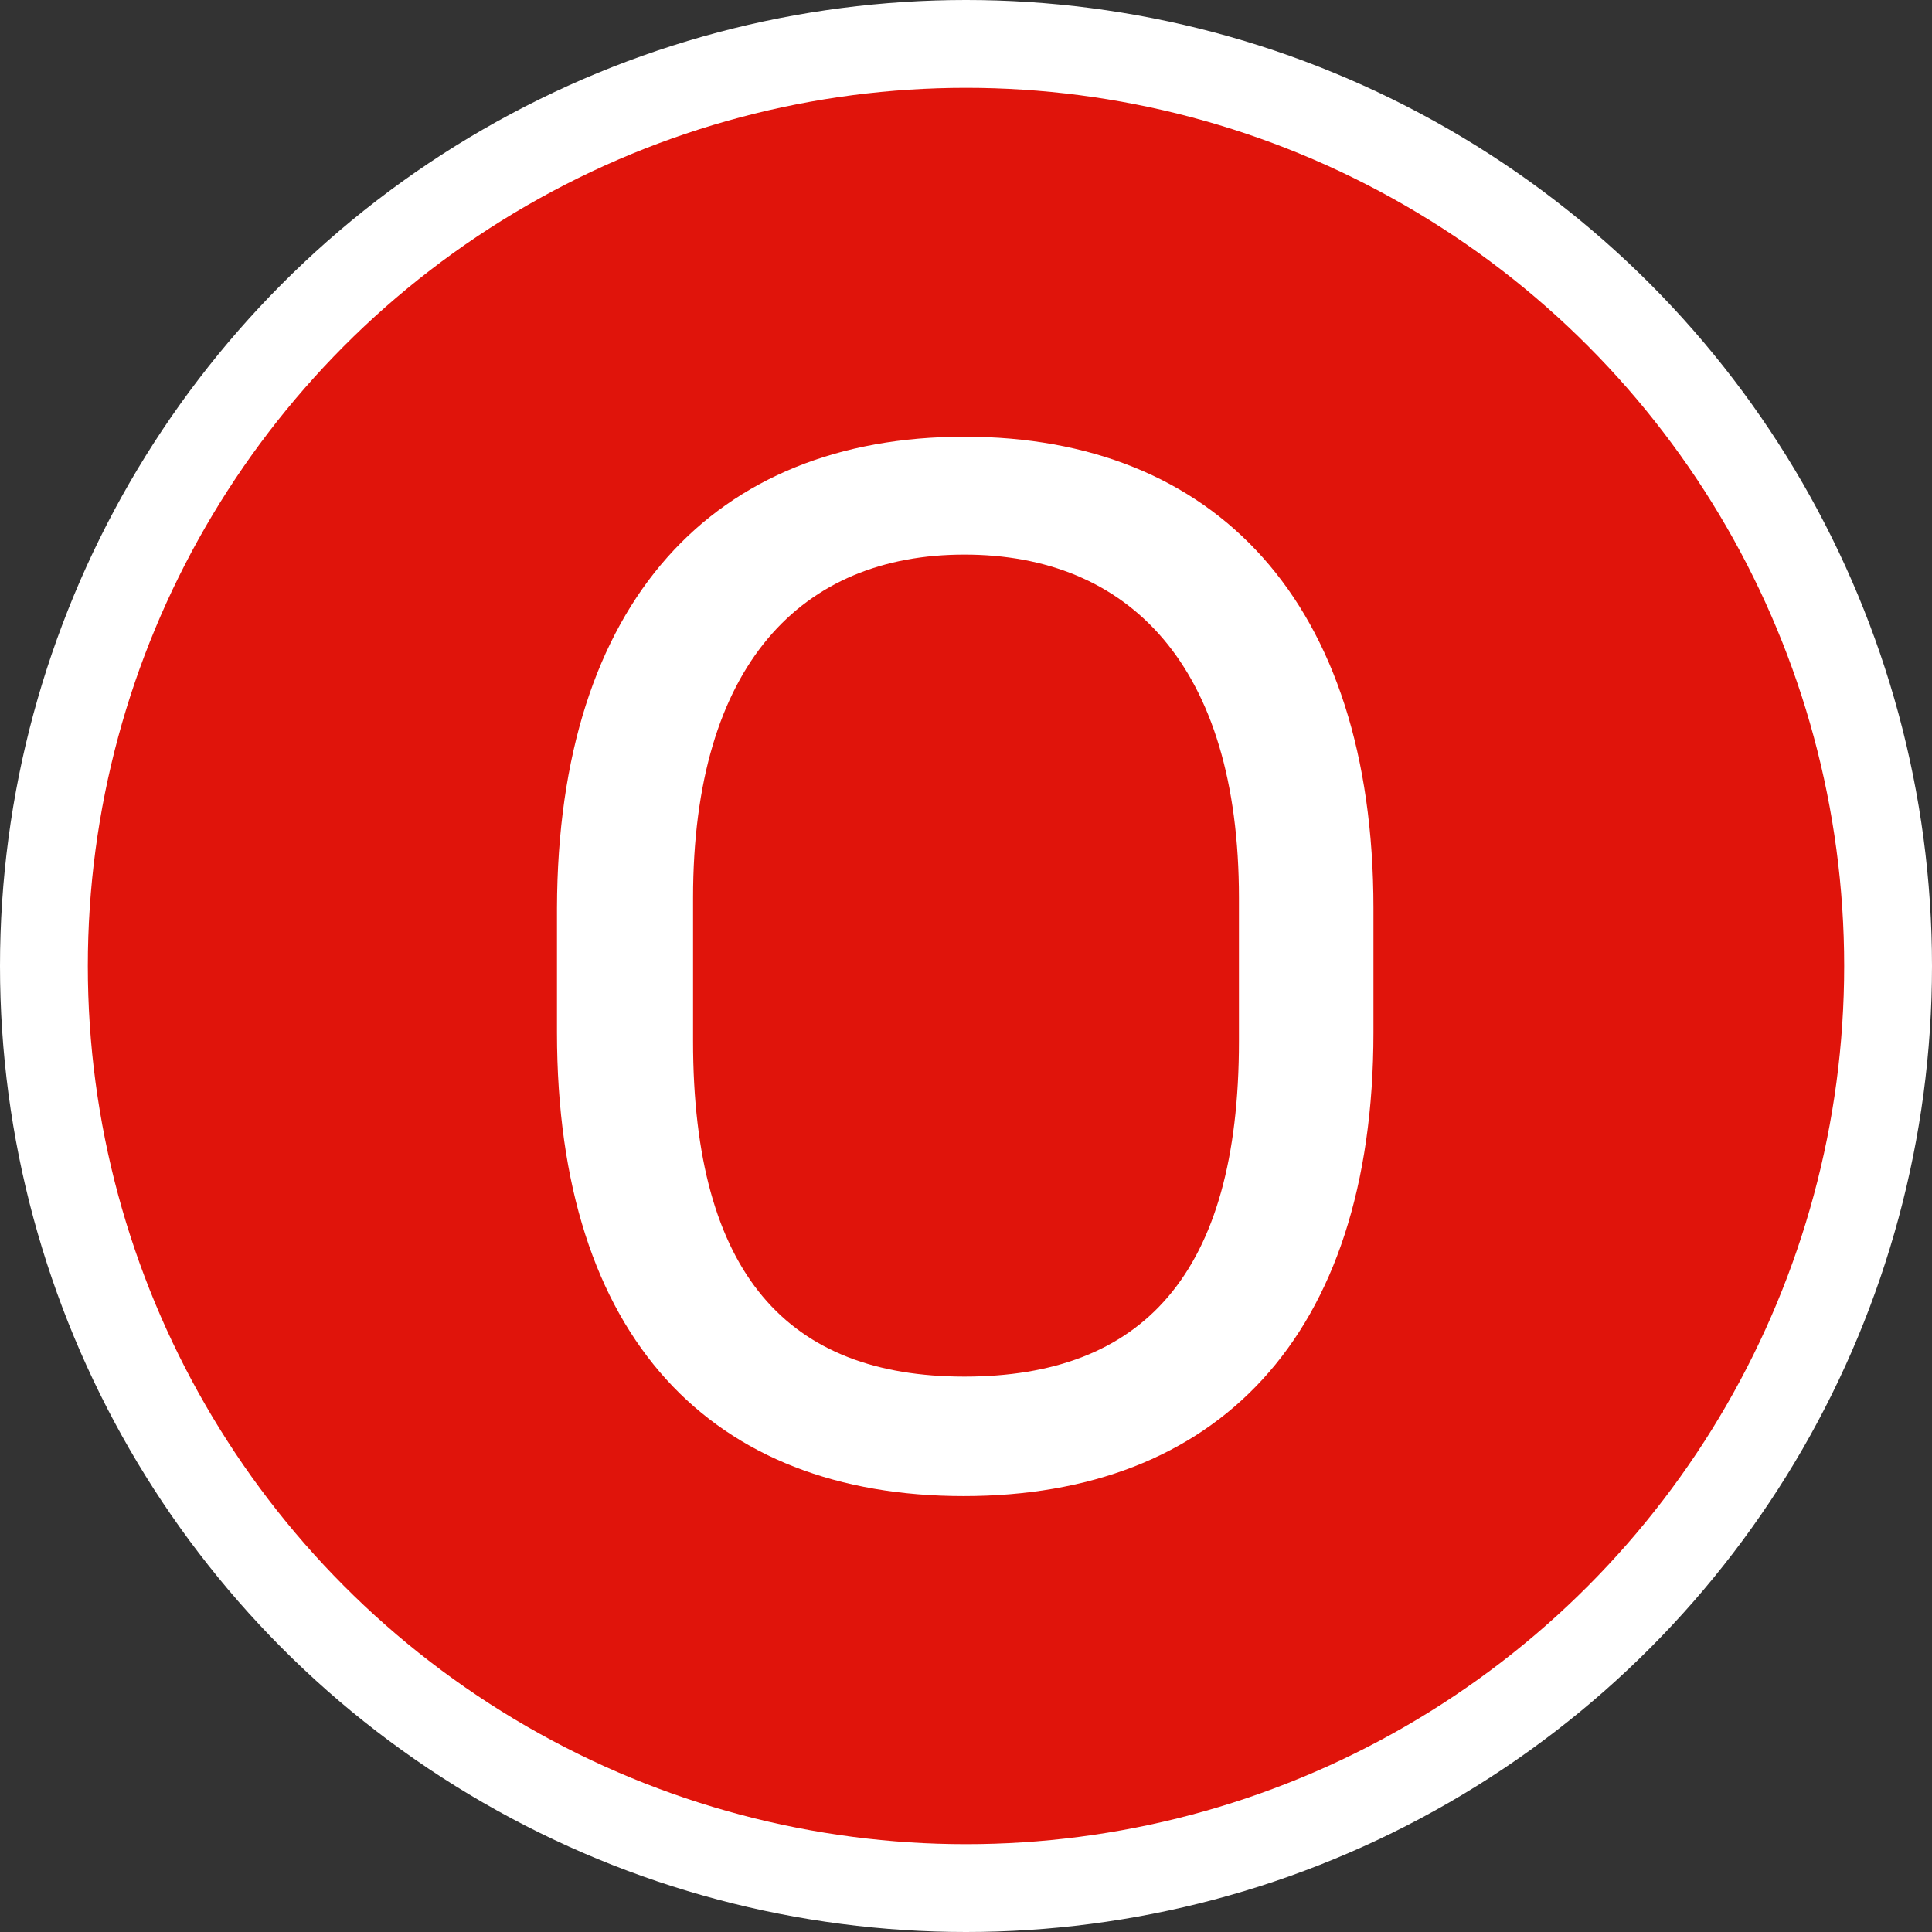
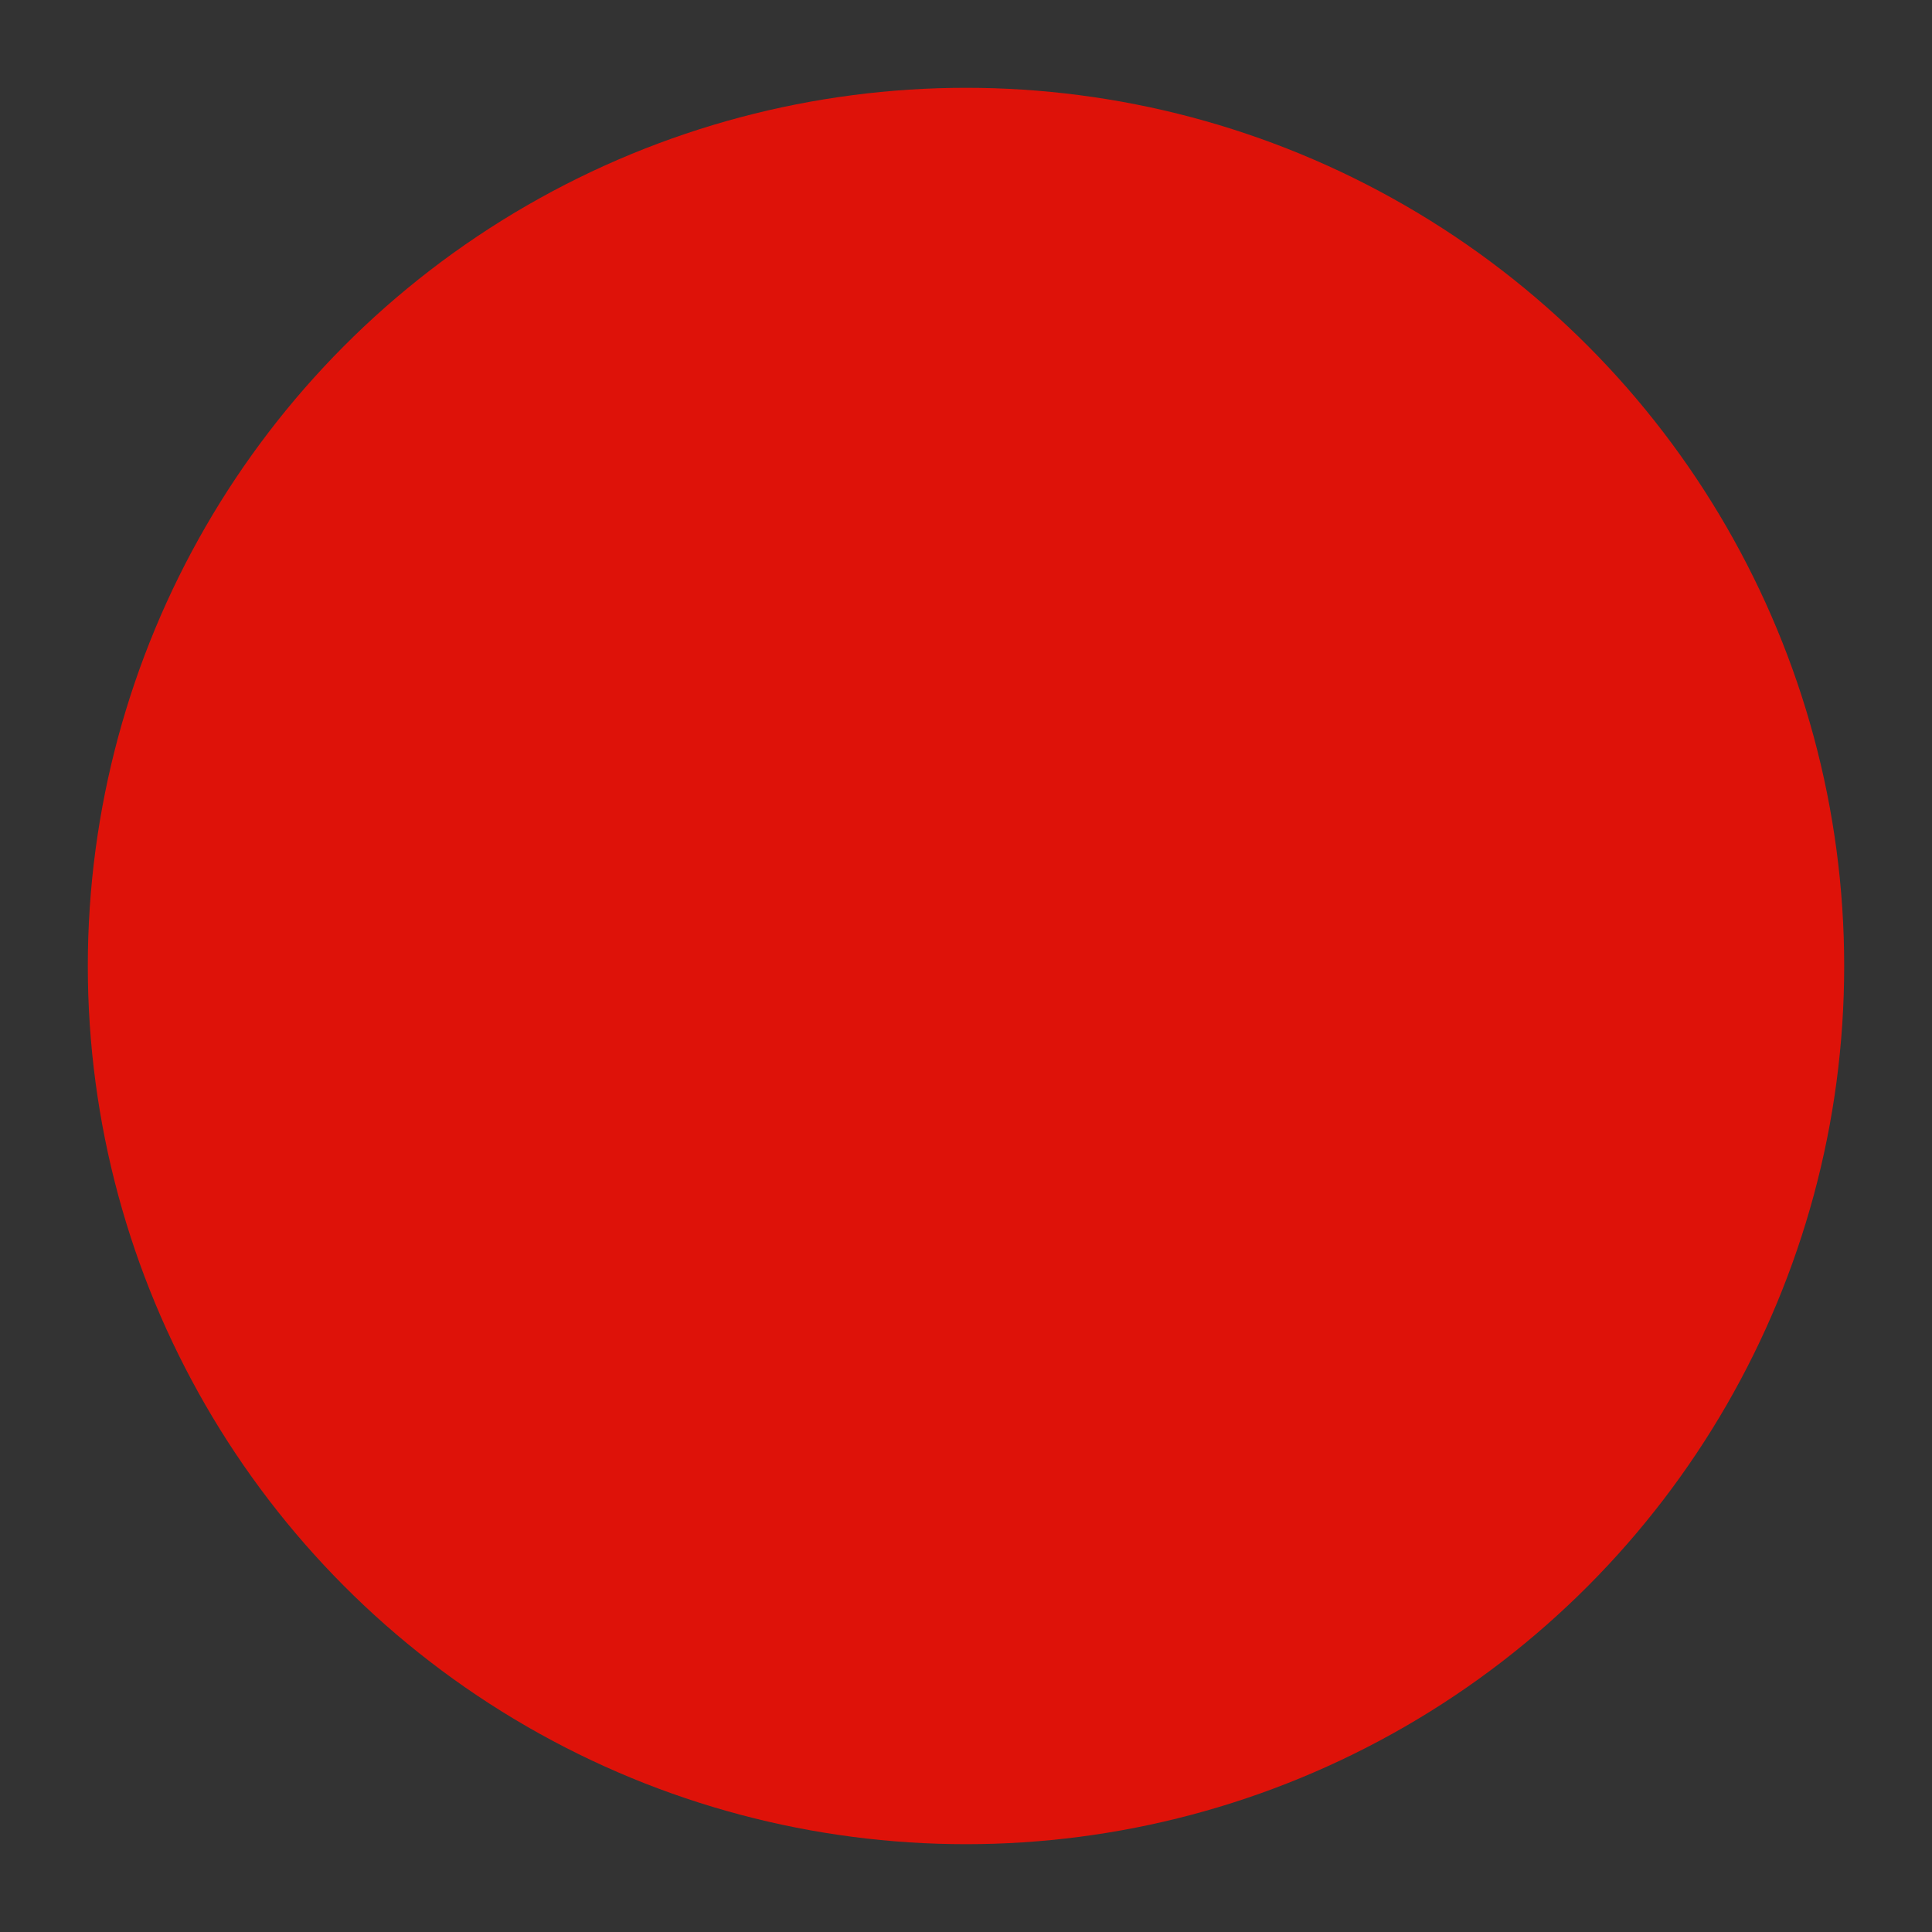
<svg xmlns="http://www.w3.org/2000/svg" version="1.1" id="레이어_1" x="0px" y="0px" viewBox="0 0 244.2 244.2" style="enable-background:new 0 0 244.2 244.2;" xml:space="preserve">
  <rect x="0" y="0" width="244.2" height="244.2" fill="#333333" stroke="none" />
  <style type="text/css">
	.st0{fill:#FFFFFF;}
	.st1{opacity:0.99;fill:#E0130A;enable-background:new    ;}
</style>
  <g id="레이어_2_00000008106982866653944640000007818909309856314256_">
    <g id="레이어_1-2">
      <g id="레이어_2-2">
        <g id="레이어_1-2-2">
-           <circle class="st0" cx="122.1" cy="122.1" r="122.1" />
          <g id="svg8">
            <g id="layer1">
              <circle id="path835" class="st1" cx="122.1" cy="122.1" r="111" />
            </g>
          </g>
        </g>
      </g>
-       <path class="st0" d="M121.9,55.2c31.6,0,51.7,20.8,51.7,59.6v15.7c0,38.8-20.1,58.6-51.8,58.6s-51.4-19.8-51.4-58.6v-15.7    C70.5,76,90.3,55.2,121.9,55.2z M121.9,174c22.4,0,34.7-12.8,34.7-42.4v-18.1c0-29.5-14-43.4-34.7-43.4    c-20.5,0-34.3,13.8-34.3,43.4v18.1C87.6,161.2,99.7,174,121.9,174L121.9,174z" />
    </g>
  </g>
</svg>